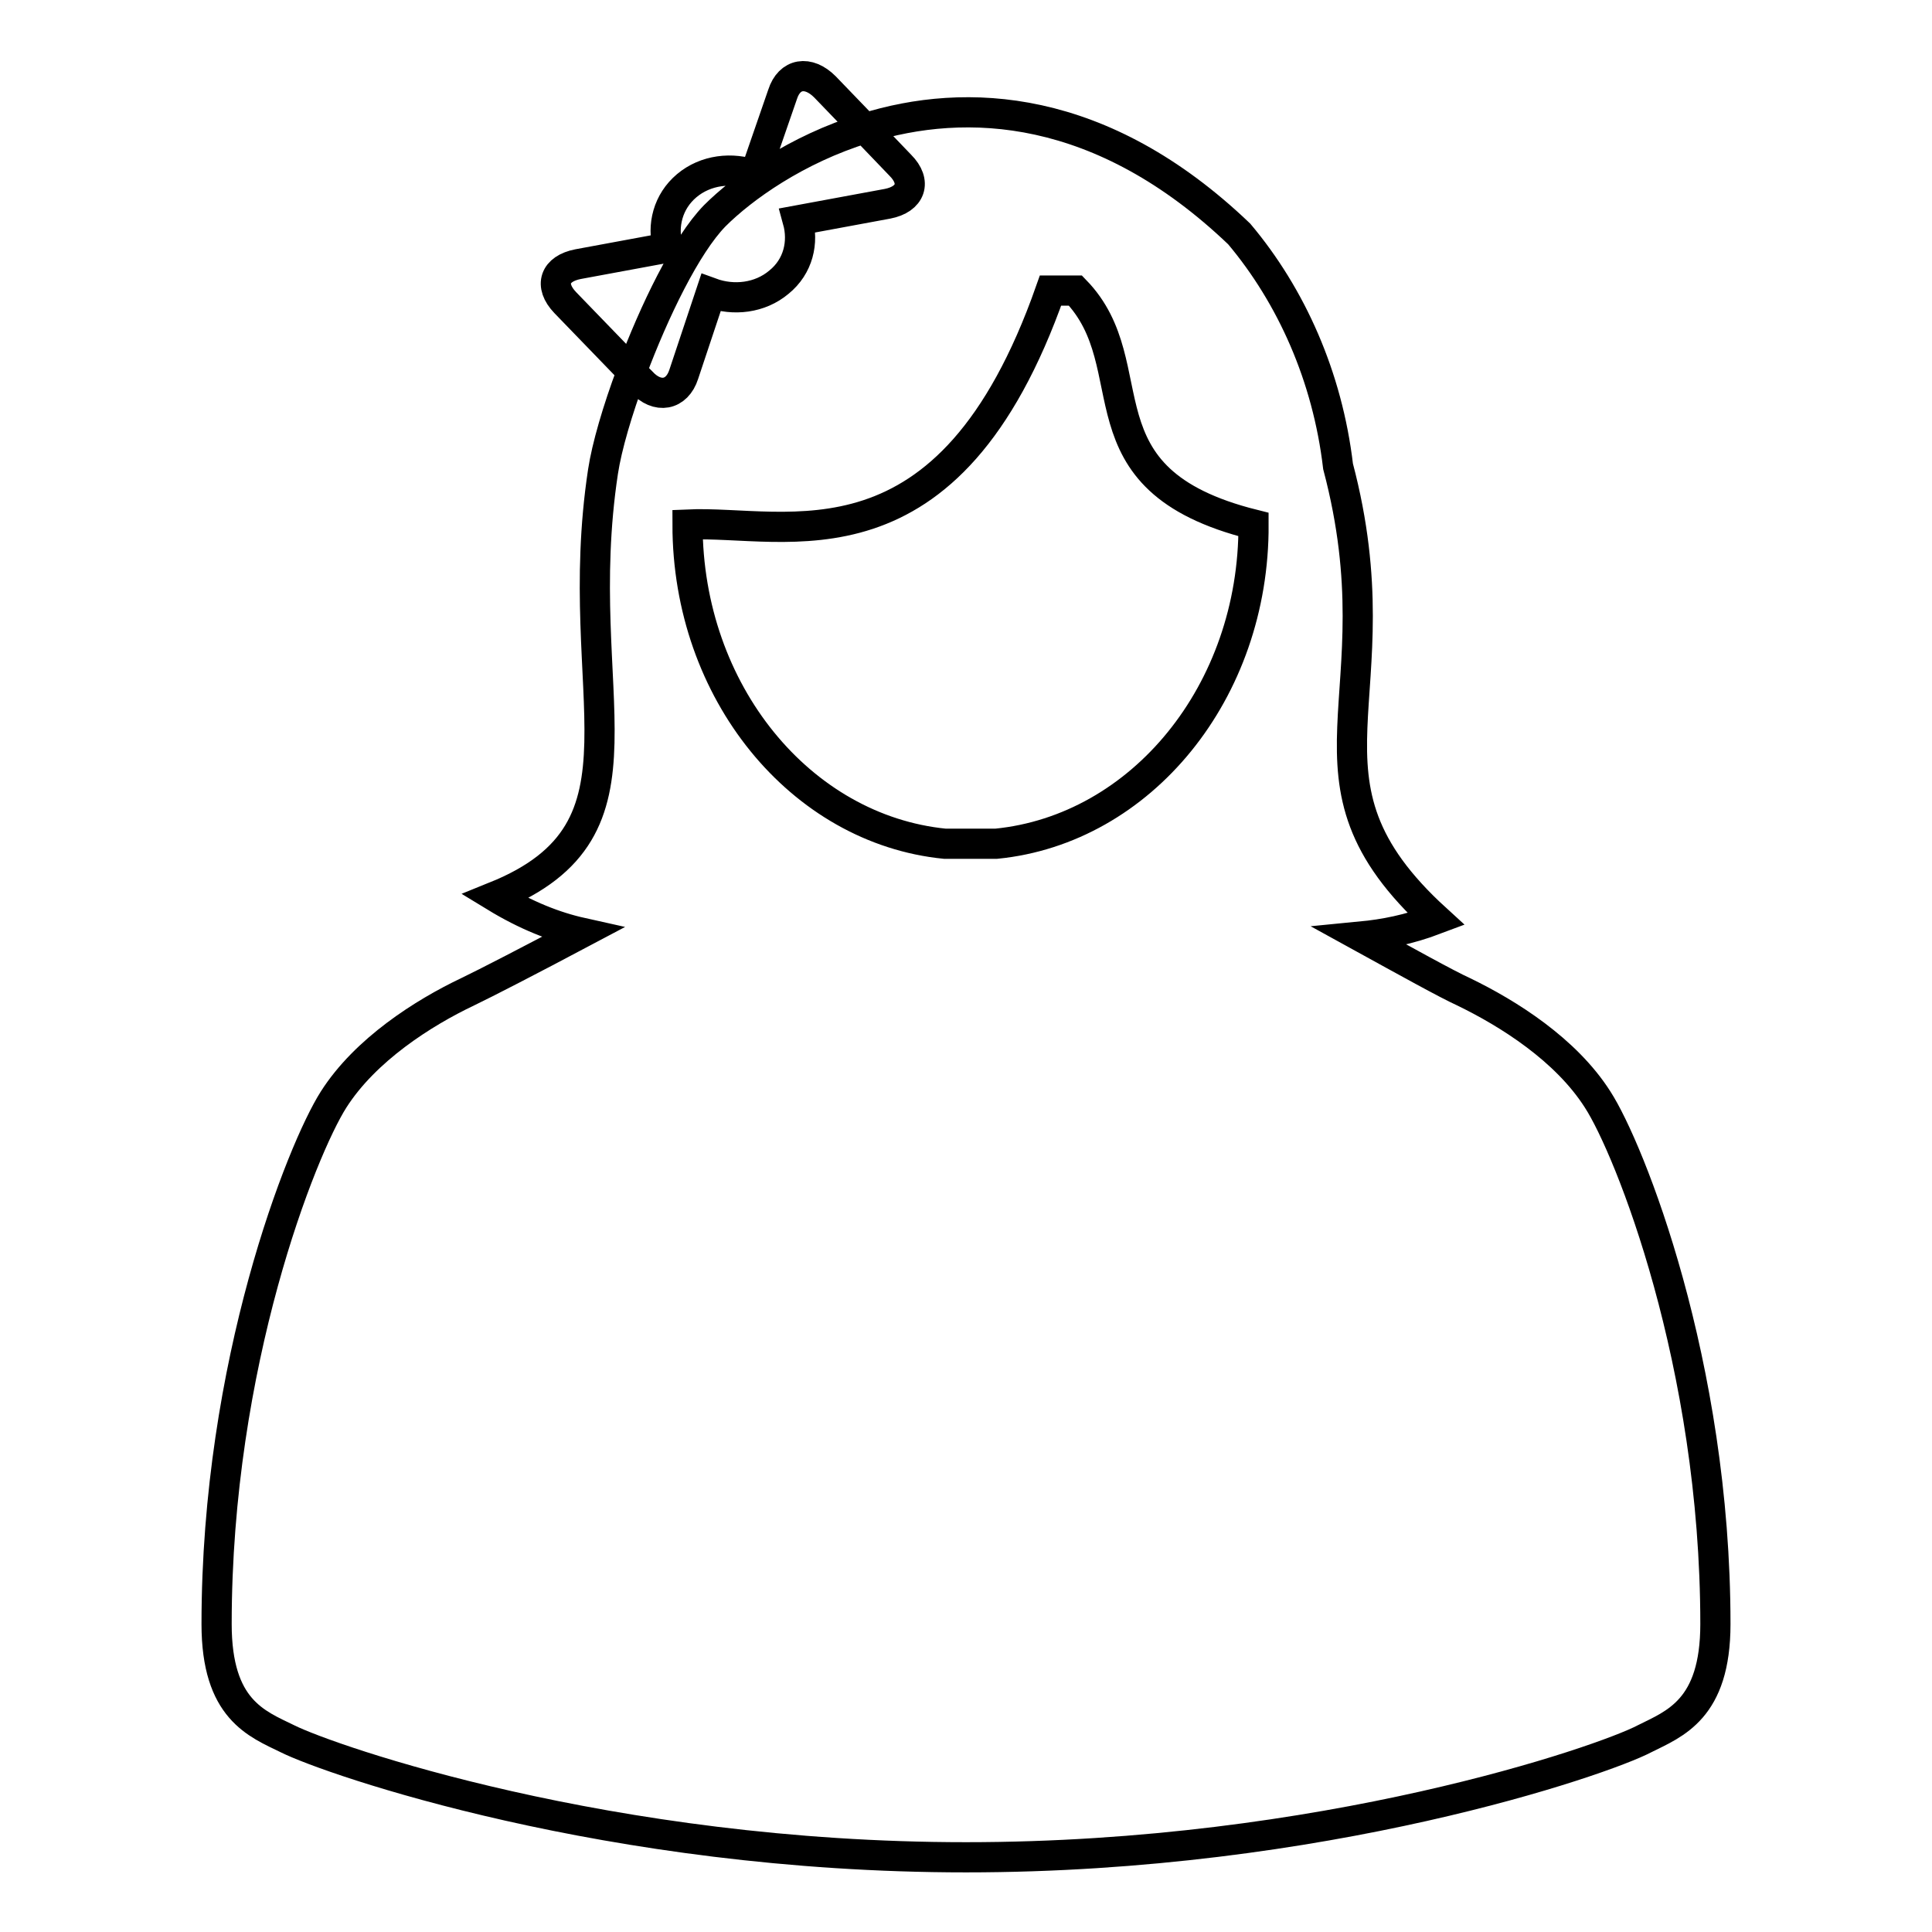
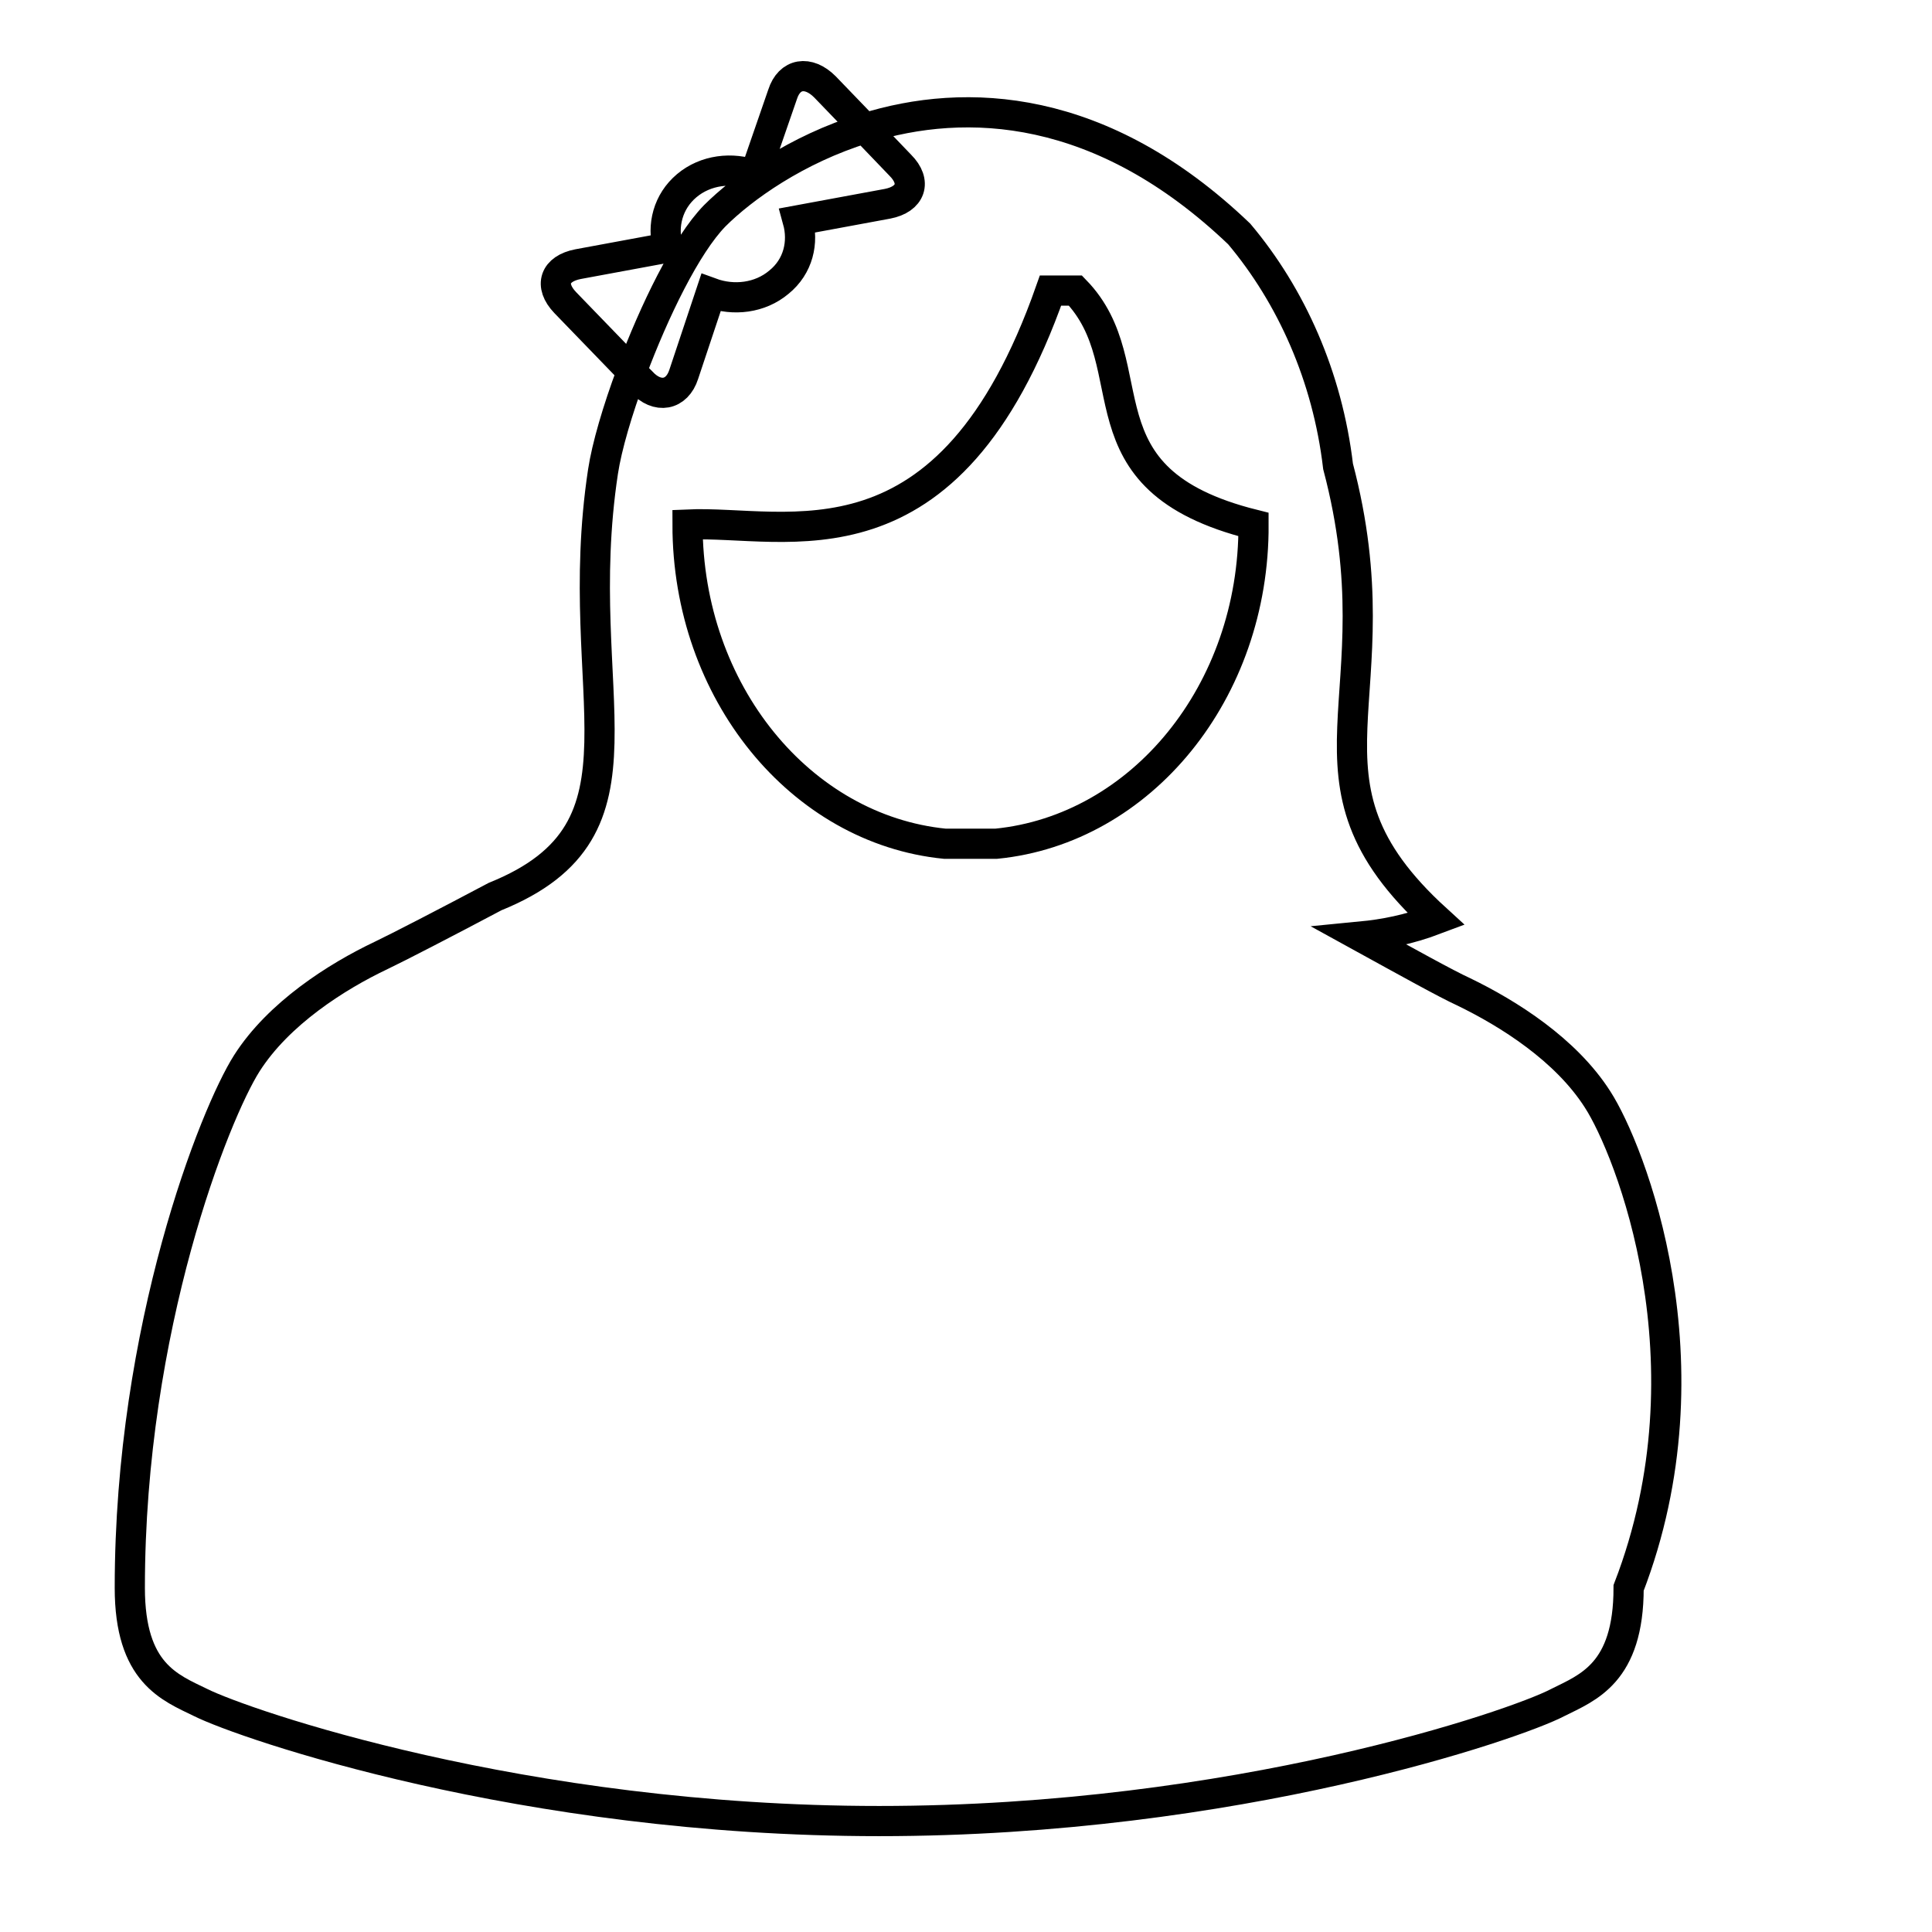
<svg xmlns="http://www.w3.org/2000/svg" version="1.1" x="0px" y="0px" viewBox="0 0 256 256" enable-background="new 0 0 256 256" xml:space="preserve">
  <g>
    <g>
-       <path stroke-width="4" fill-opacity="0" stroke="#000000" d="M211.7,145.7c-4.2-6.6-11.8-11.4-17.8-14.3c-2.2-1-7.6-4-13.6-7.3c3.1-0.3,6.3-0.9,10-2.3c-20.5-18.7-4.8-29-13-60c-1.4-11.9-6.2-22.6-13.1-30.8C146,13.6,128,12.8,114.6,17l4.7,4.9c2.2,2.2,1.4,4.5-1.7,5.1l-11.9,2.2c0.8,2.9,0.1,6.1-2.5,8.2c-2.5,2.1-6,2.5-9,1.4l-3.6,10.8c-0.9,2.8-3.5,3.3-5.6,1l-1.3-1.3c-1.9,5.1-3.3,9.9-3.8,13.2c-4.5,29.7,8,47.3-14.3,56.3c4.1,2.5,7.9,4,11.5,4.8c-6.6,3.5-12.8,6.7-15.1,7.8c-5.9,2.8-13.6,7.7-17.8,14.3c-4.2,6.6-15.5,34.9-15.5,69.5c0,11.3,5.3,13.2,9.4,15.2c5.6,2.8,42.6,15.7,89.9,15.7c47.3,0,84.4-12.8,89.9-15.7c4-2,9.4-3.9,9.4-15.2C227.3,180.6,215.9,152.2,211.7,145.7z M132,111.8h-6.8c-19.1-1.9-34.1-20.1-34.1-42.3c13.2-0.6,34.6,7.4,48.1-31h3.3c9.8,10.1-0.4,25,23.6,31C166.2,91.7,151.2,109.9,132,111.8z M114.6,17l-5.3-5.5c-2.2-2.2-4.7-1.8-5.6,1L100,23.2c-3-1.1-6.5-0.7-9,1.4c-2.5,2.1-3.3,5.3-2.5,8.2l-11.9,2.2c-3.1,0.6-3.9,2.8-1.7,5.1l8.8,9.1c3-8,7.2-16.7,11-20.6C98.4,24.9,105.5,19.8,114.6,17z" />
+       <path stroke-width="4" fill-opacity="0" stroke="#000000" d="M211.7,145.7c-4.2-6.6-11.8-11.4-17.8-14.3c-2.2-1-7.6-4-13.6-7.3c3.1-0.3,6.3-0.9,10-2.3c-20.5-18.7-4.8-29-13-60c-1.4-11.9-6.2-22.6-13.1-30.8C146,13.6,128,12.8,114.6,17l4.7,4.9c2.2,2.2,1.4,4.5-1.7,5.1l-11.9,2.2c0.8,2.9,0.1,6.1-2.5,8.2c-2.5,2.1-6,2.5-9,1.4l-3.6,10.8c-0.9,2.8-3.5,3.3-5.6,1l-1.3-1.3c-1.9,5.1-3.3,9.9-3.8,13.2c-4.5,29.7,8,47.3-14.3,56.3c-6.6,3.5-12.8,6.7-15.1,7.8c-5.9,2.8-13.6,7.7-17.8,14.3c-4.2,6.6-15.5,34.9-15.5,69.5c0,11.3,5.3,13.2,9.4,15.2c5.6,2.8,42.6,15.7,89.9,15.7c47.3,0,84.4-12.8,89.9-15.7c4-2,9.4-3.9,9.4-15.2C227.3,180.6,215.9,152.2,211.7,145.7z M132,111.8h-6.8c-19.1-1.9-34.1-20.1-34.1-42.3c13.2-0.6,34.6,7.4,48.1-31h3.3c9.8,10.1-0.4,25,23.6,31C166.2,91.7,151.2,109.9,132,111.8z M114.6,17l-5.3-5.5c-2.2-2.2-4.7-1.8-5.6,1L100,23.2c-3-1.1-6.5-0.7-9,1.4c-2.5,2.1-3.3,5.3-2.5,8.2l-11.9,2.2c-3.1,0.6-3.9,2.8-1.7,5.1l8.8,9.1c3-8,7.2-16.7,11-20.6C98.4,24.9,105.5,19.8,114.6,17z" />
    </g>
  </g>
</svg>